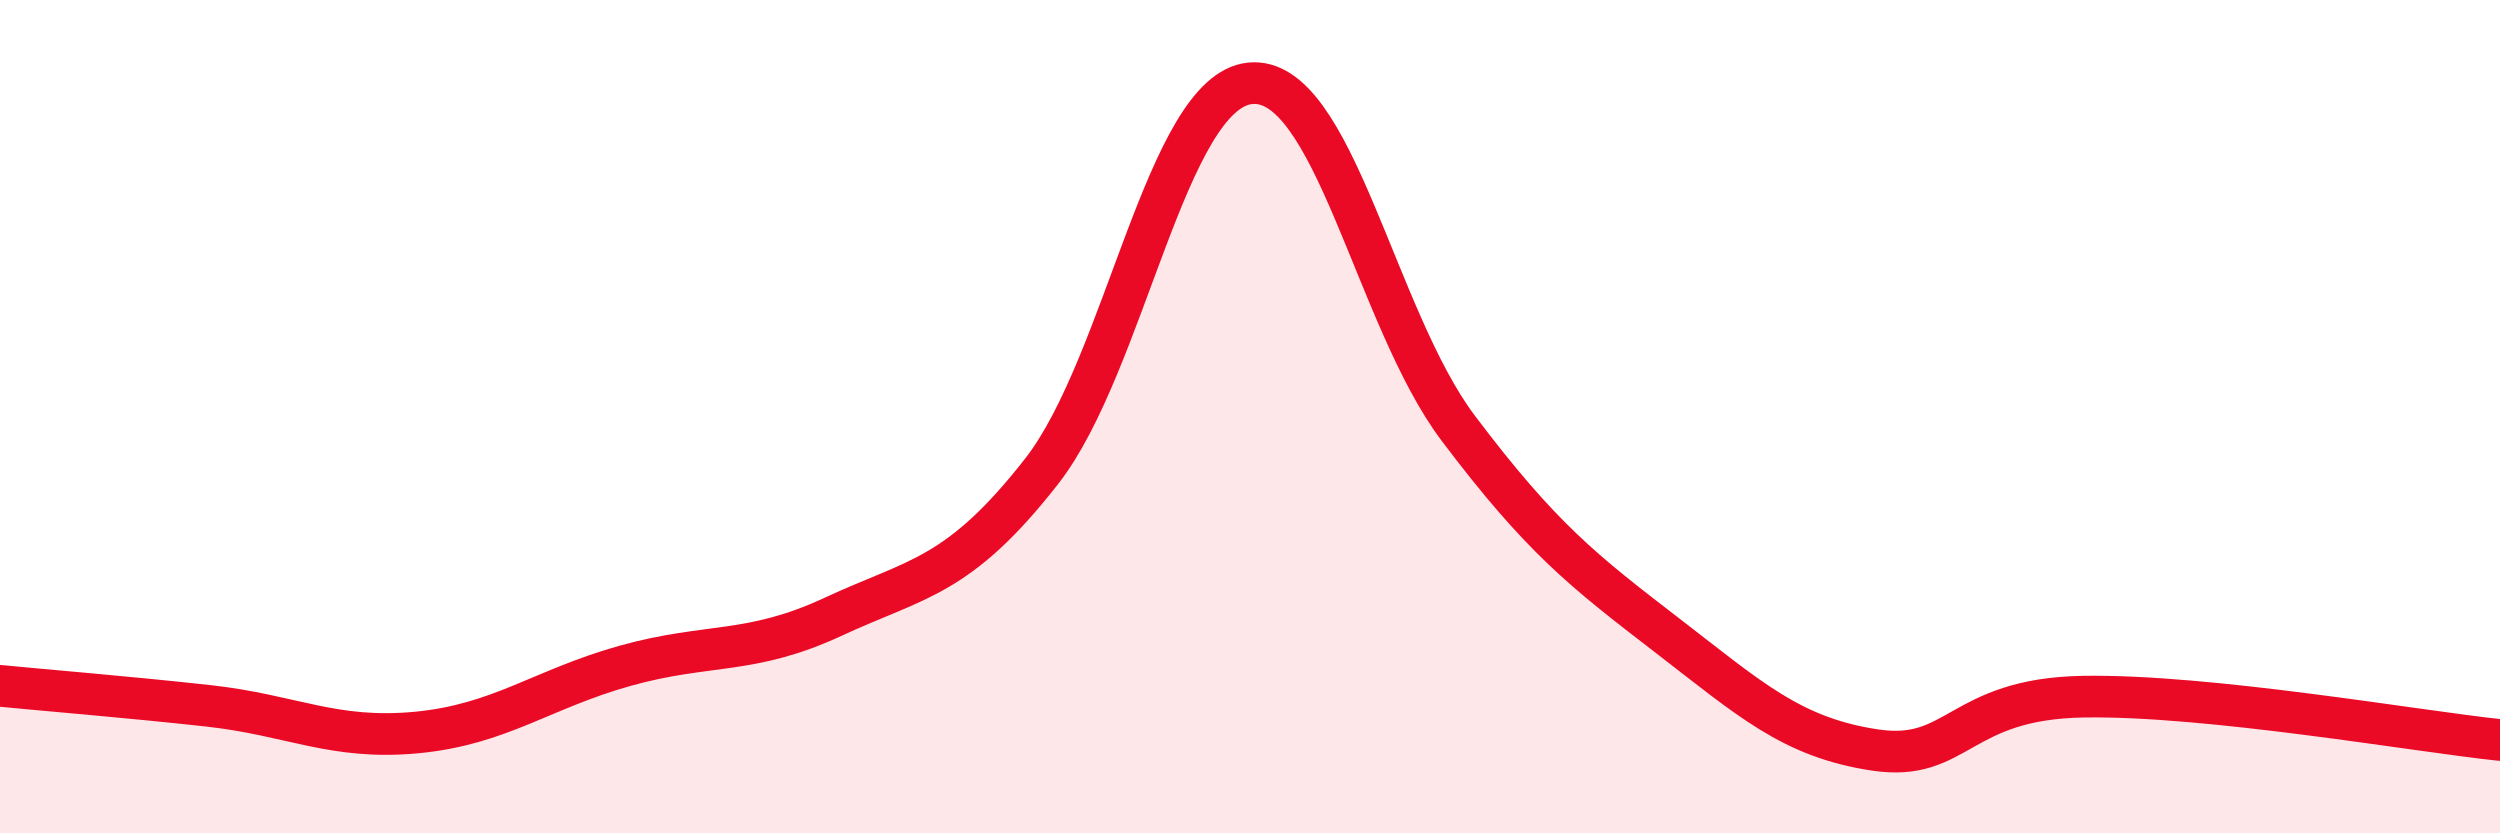
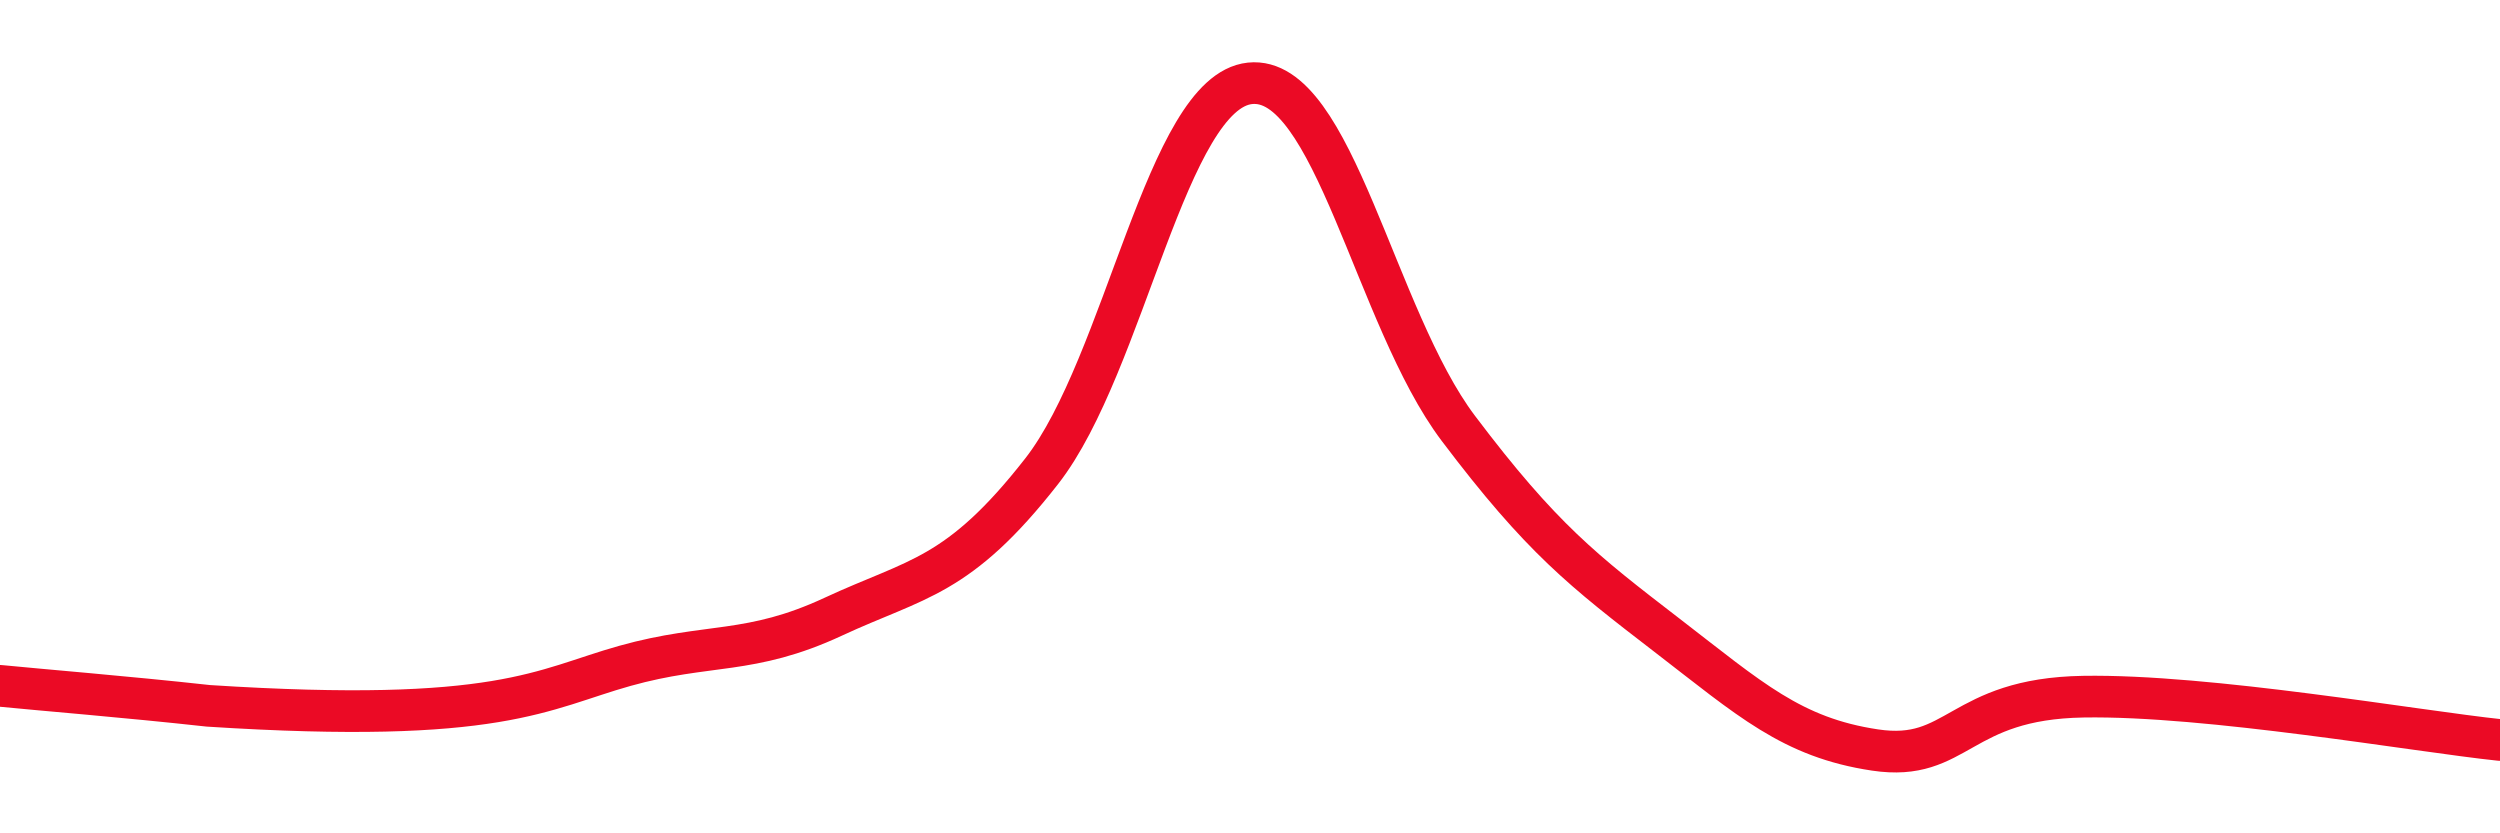
<svg xmlns="http://www.w3.org/2000/svg" width="60" height="20" viewBox="0 0 60 20">
-   <path d="M 0,16.46 C 1,16.56 3,16.72 5,16.94 C 7,17.16 8,17.77 10,17.58 C 12,17.39 13,16.54 15,15.98 C 17,15.42 18,15.73 20,14.8 C 22,13.87 23,13.87 25,11.31 C 27,8.75 28,2.21 30,2 C 32,1.79 33,7.63 35,10.28 C 37,12.93 38,13.7 40,15.24 C 42,16.78 43,17.7 45,18 C 47,18.3 47,16.77 50,16.72 C 53,16.67 58,17.55 60,17.76L60 20L0 20Z" fill="#EB0A25" opacity="0.1" stroke-linecap="round" stroke-linejoin="round" />
-   <path d="M 0,16.46 C 1,16.56 3,16.72 5,16.94 C 7,17.16 8,17.77 10,17.58 C 12,17.39 13,16.54 15,15.98 C 17,15.42 18,15.73 20,14.8 C 22,13.87 23,13.87 25,11.31 C 27,8.75 28,2.21 30,2 C 32,1.79 33,7.63 35,10.28 C 37,12.93 38,13.7 40,15.24 C 42,16.78 43,17.7 45,18 C 47,18.3 47,16.77 50,16.72 C 53,16.67 58,17.55 60,17.76" stroke="#EB0A25" stroke-width="1" fill="none" stroke-linecap="round" stroke-linejoin="round" />
+   <path d="M 0,16.46 C 1,16.56 3,16.72 5,16.94 C 12,17.39 13,16.54 15,15.98 C 17,15.42 18,15.73 20,14.8 C 22,13.87 23,13.87 25,11.31 C 27,8.75 28,2.21 30,2 C 32,1.79 33,7.63 35,10.28 C 37,12.93 38,13.7 40,15.24 C 42,16.78 43,17.7 45,18 C 47,18.3 47,16.77 50,16.72 C 53,16.67 58,17.55 60,17.76" stroke="#EB0A25" stroke-width="1" fill="none" stroke-linecap="round" stroke-linejoin="round" />
</svg>